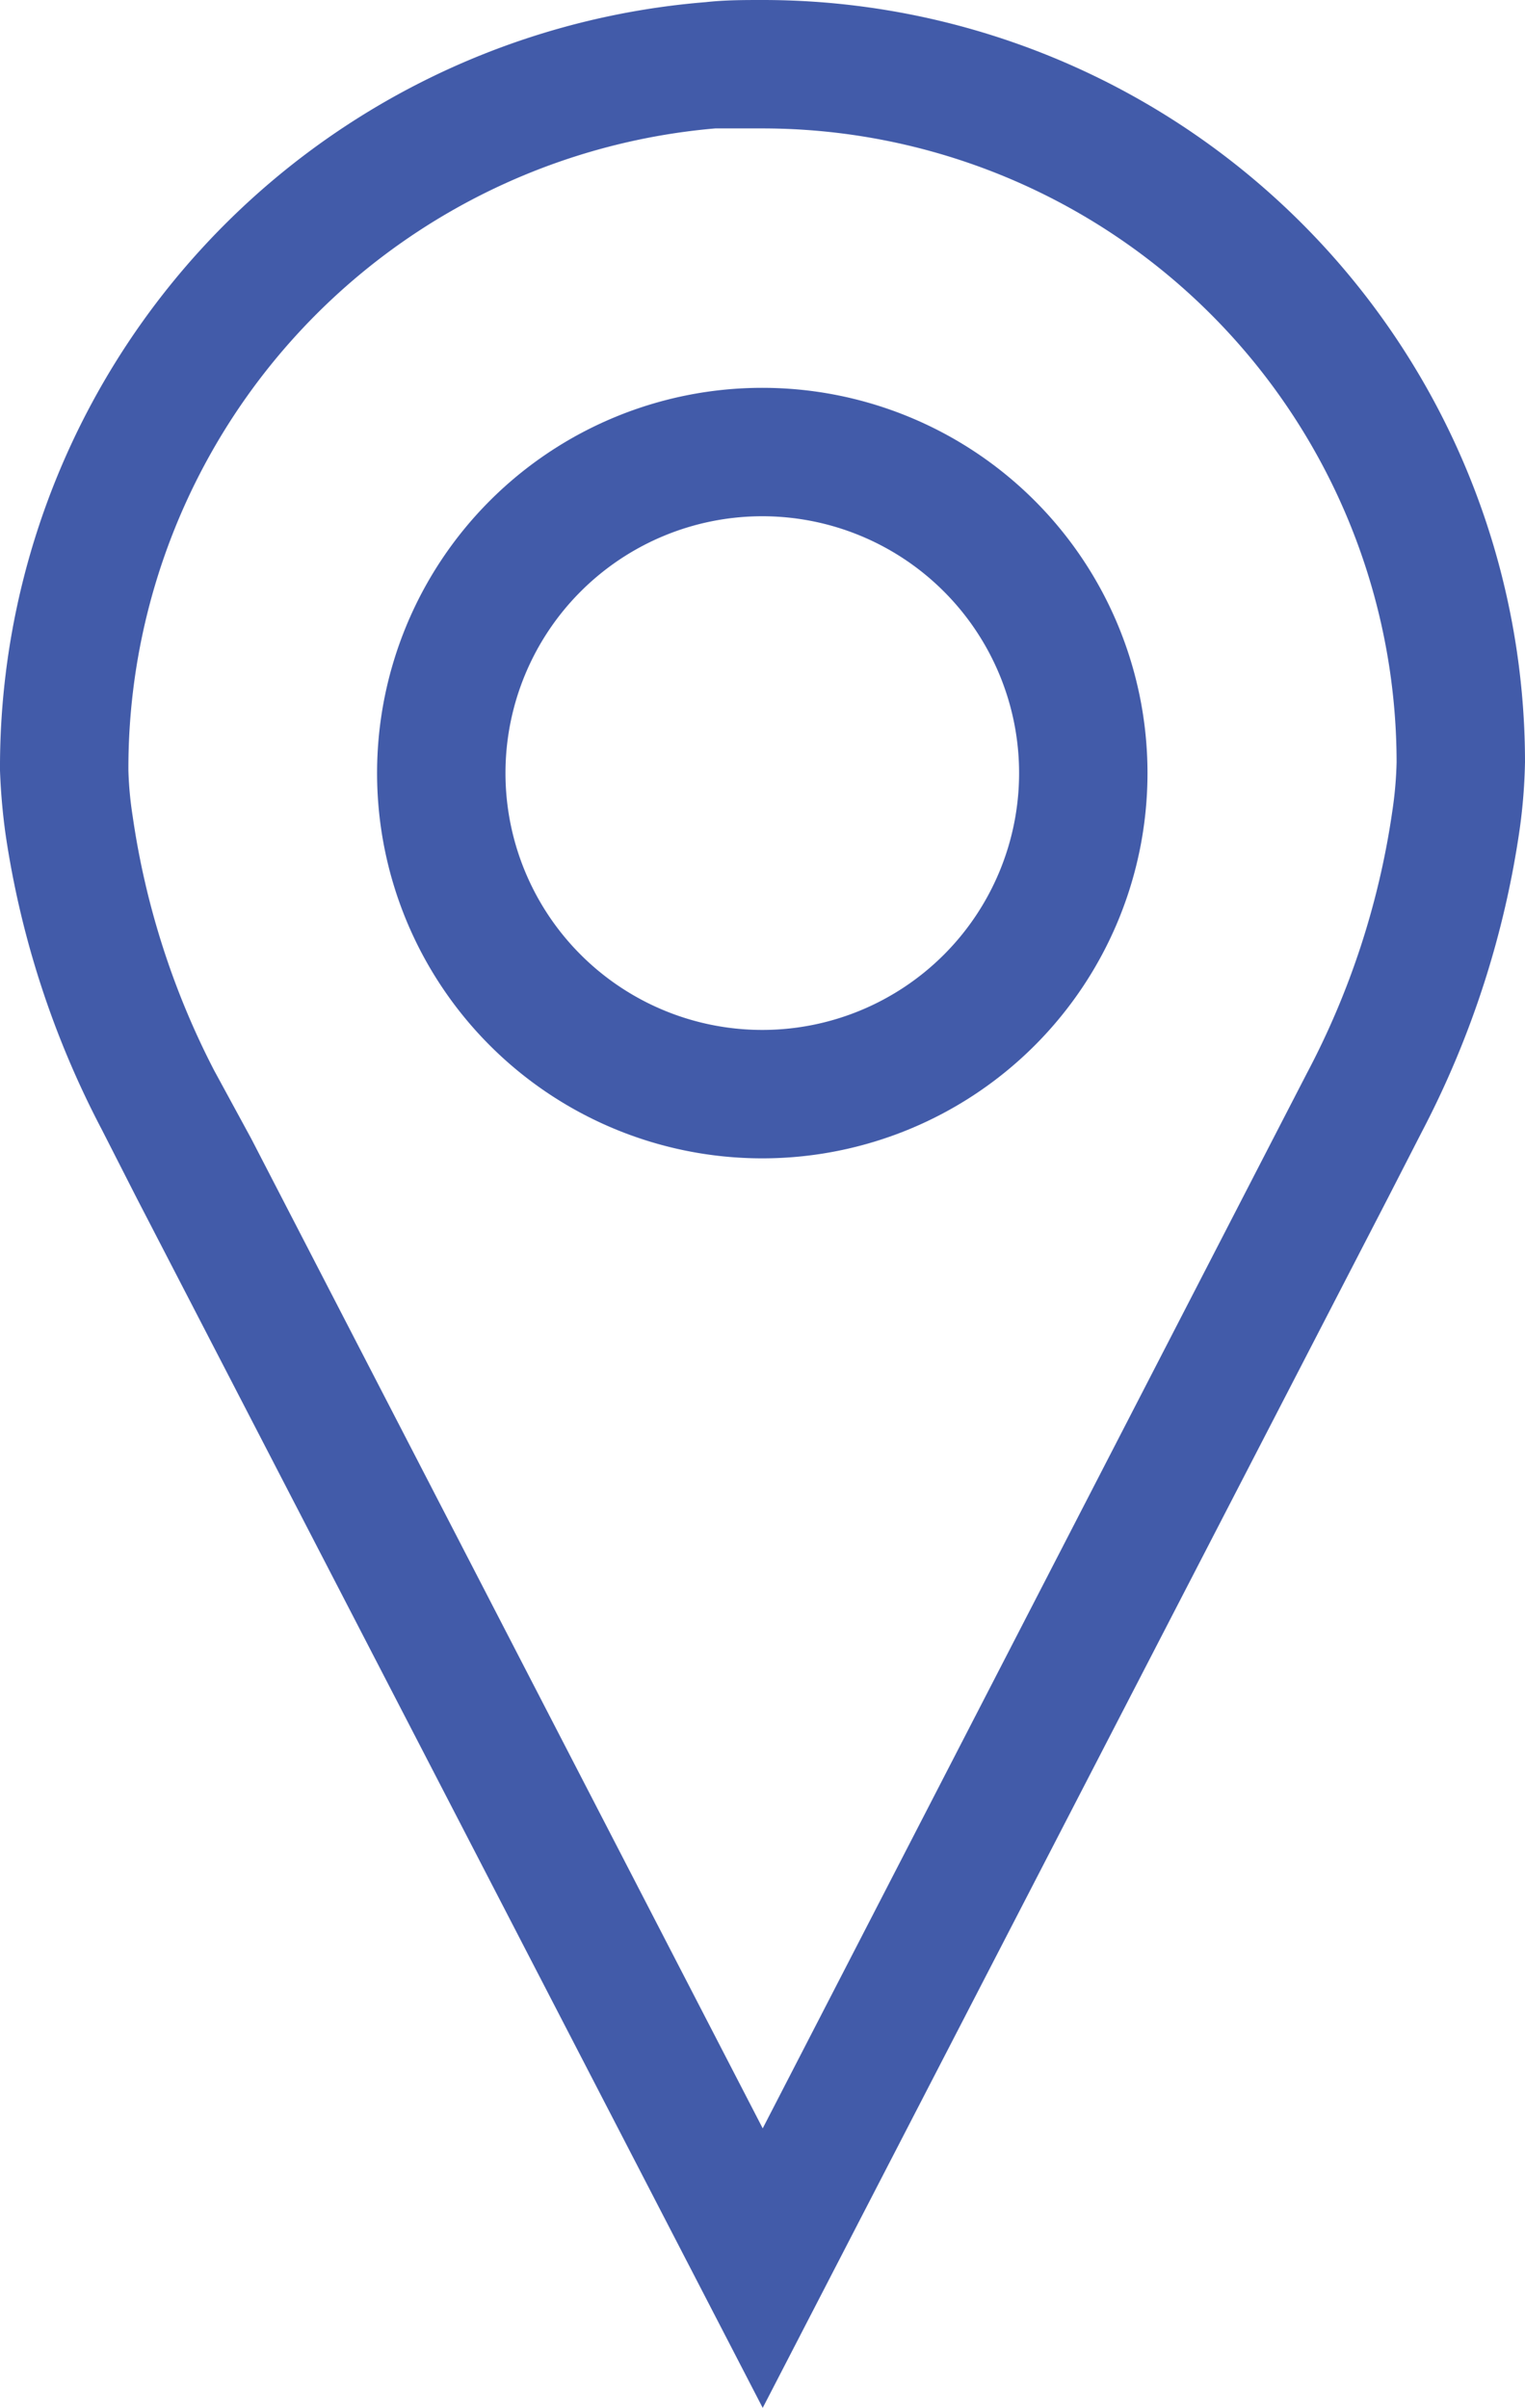
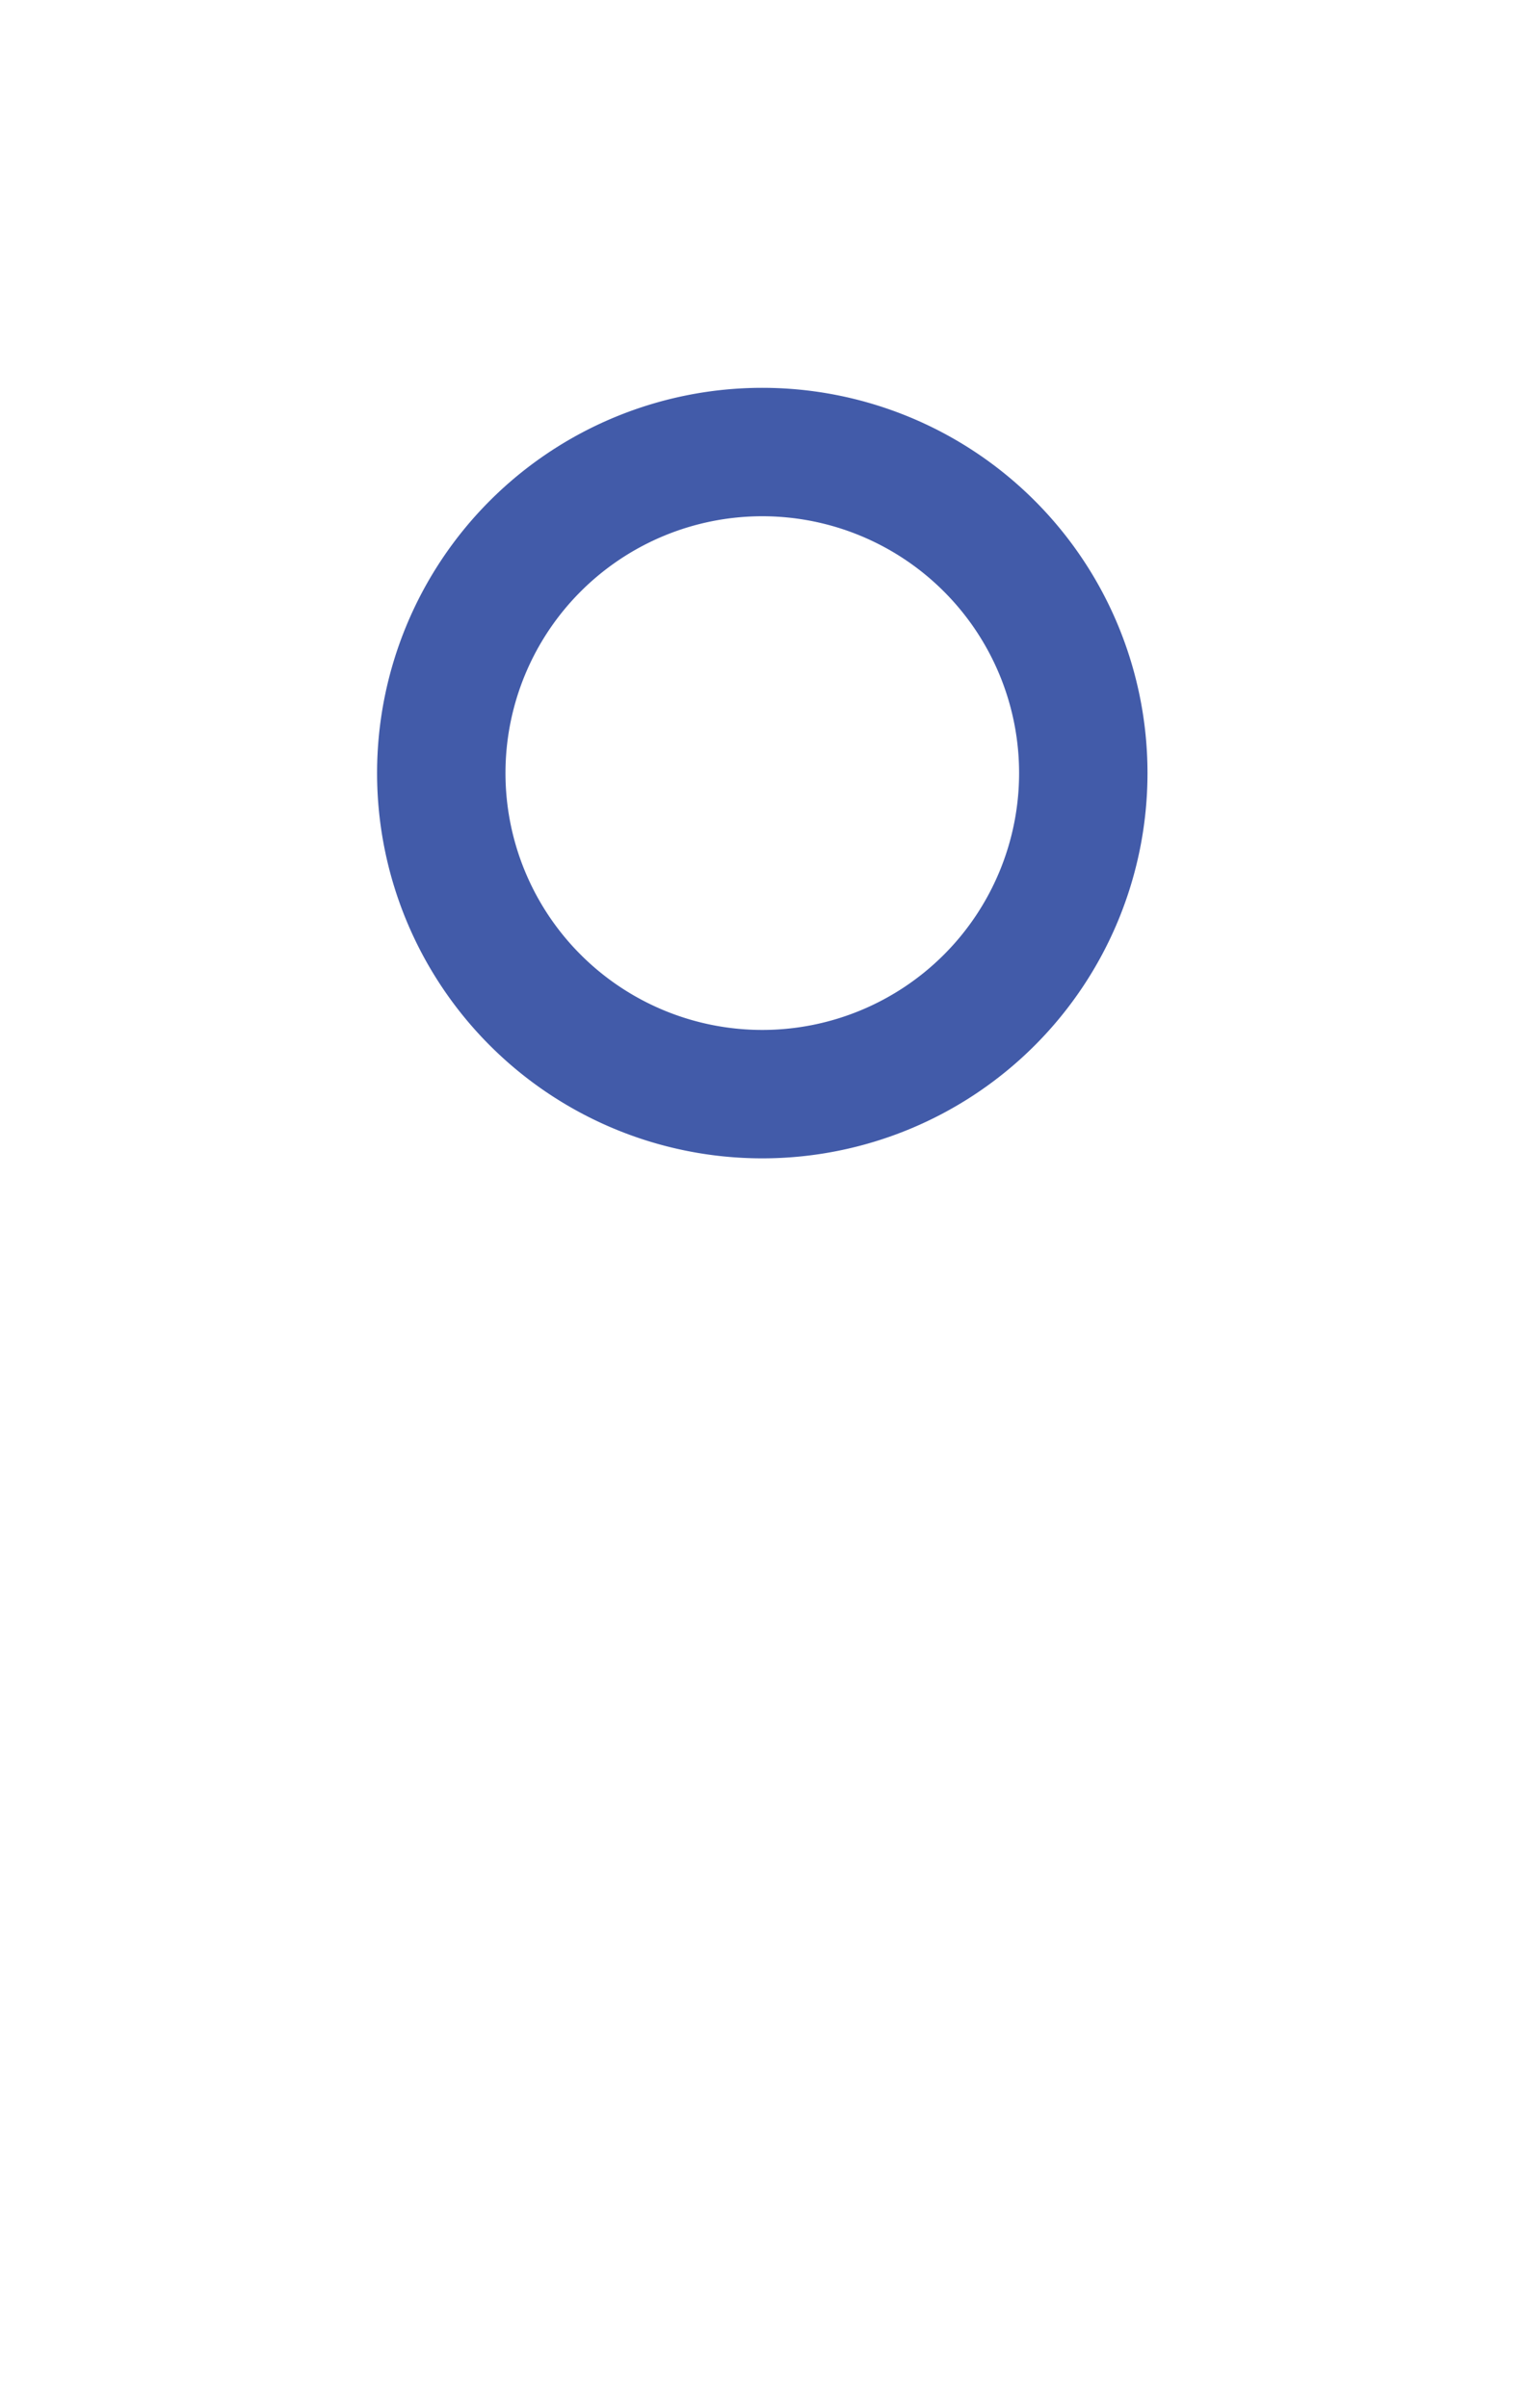
<svg xmlns="http://www.w3.org/2000/svg" viewBox="0 0 35.63 56.25">
  <defs>
    <style>.cls-1{fill:#425ba9;}</style>
  </defs>
  <g id="Layer_2" data-name="Layer 2">
    <g id="Layer_1-2" data-name="Layer 1">
-       <path class="cls-1" d="M17.82,0V3A14.82,14.82,0,0,1,32.63,17.81a9.08,9.08,0,0,1-.1,1.14,18.83,18.83,0,0,1-2,6.13l-.8,1.55L17.82,49.72,5.87,26.6,5,25A18.72,18.72,0,0,1,3.1,19.07,8.38,8.38,0,0,1,3,18,15,15,0,0,1,16.71,3c.37,0,.74,0,1.11,0V0m0,0c-.44,0-.88,0-1.33.05A17.93,17.93,0,0,0,0,18a14.57,14.57,0,0,0,.13,1.49,21.59,21.59,0,0,0,2.25,6.9L3.2,28,17.82,56.25,32.42,28l.8-1.56a22,22,0,0,0,2.29-7.1,13,13,0,0,0,.12-1.54A17.81,17.81,0,0,0,17.82,0Z" />
      <path class="cls-1" d="M17.81,12.06a6,6,0,1,1-6,6,6,6,0,0,1,6-6m0-3a9,9,0,1,0,9,9,9,9,0,0,0-9-9Z" />
    </g>
  </g>
</svg>